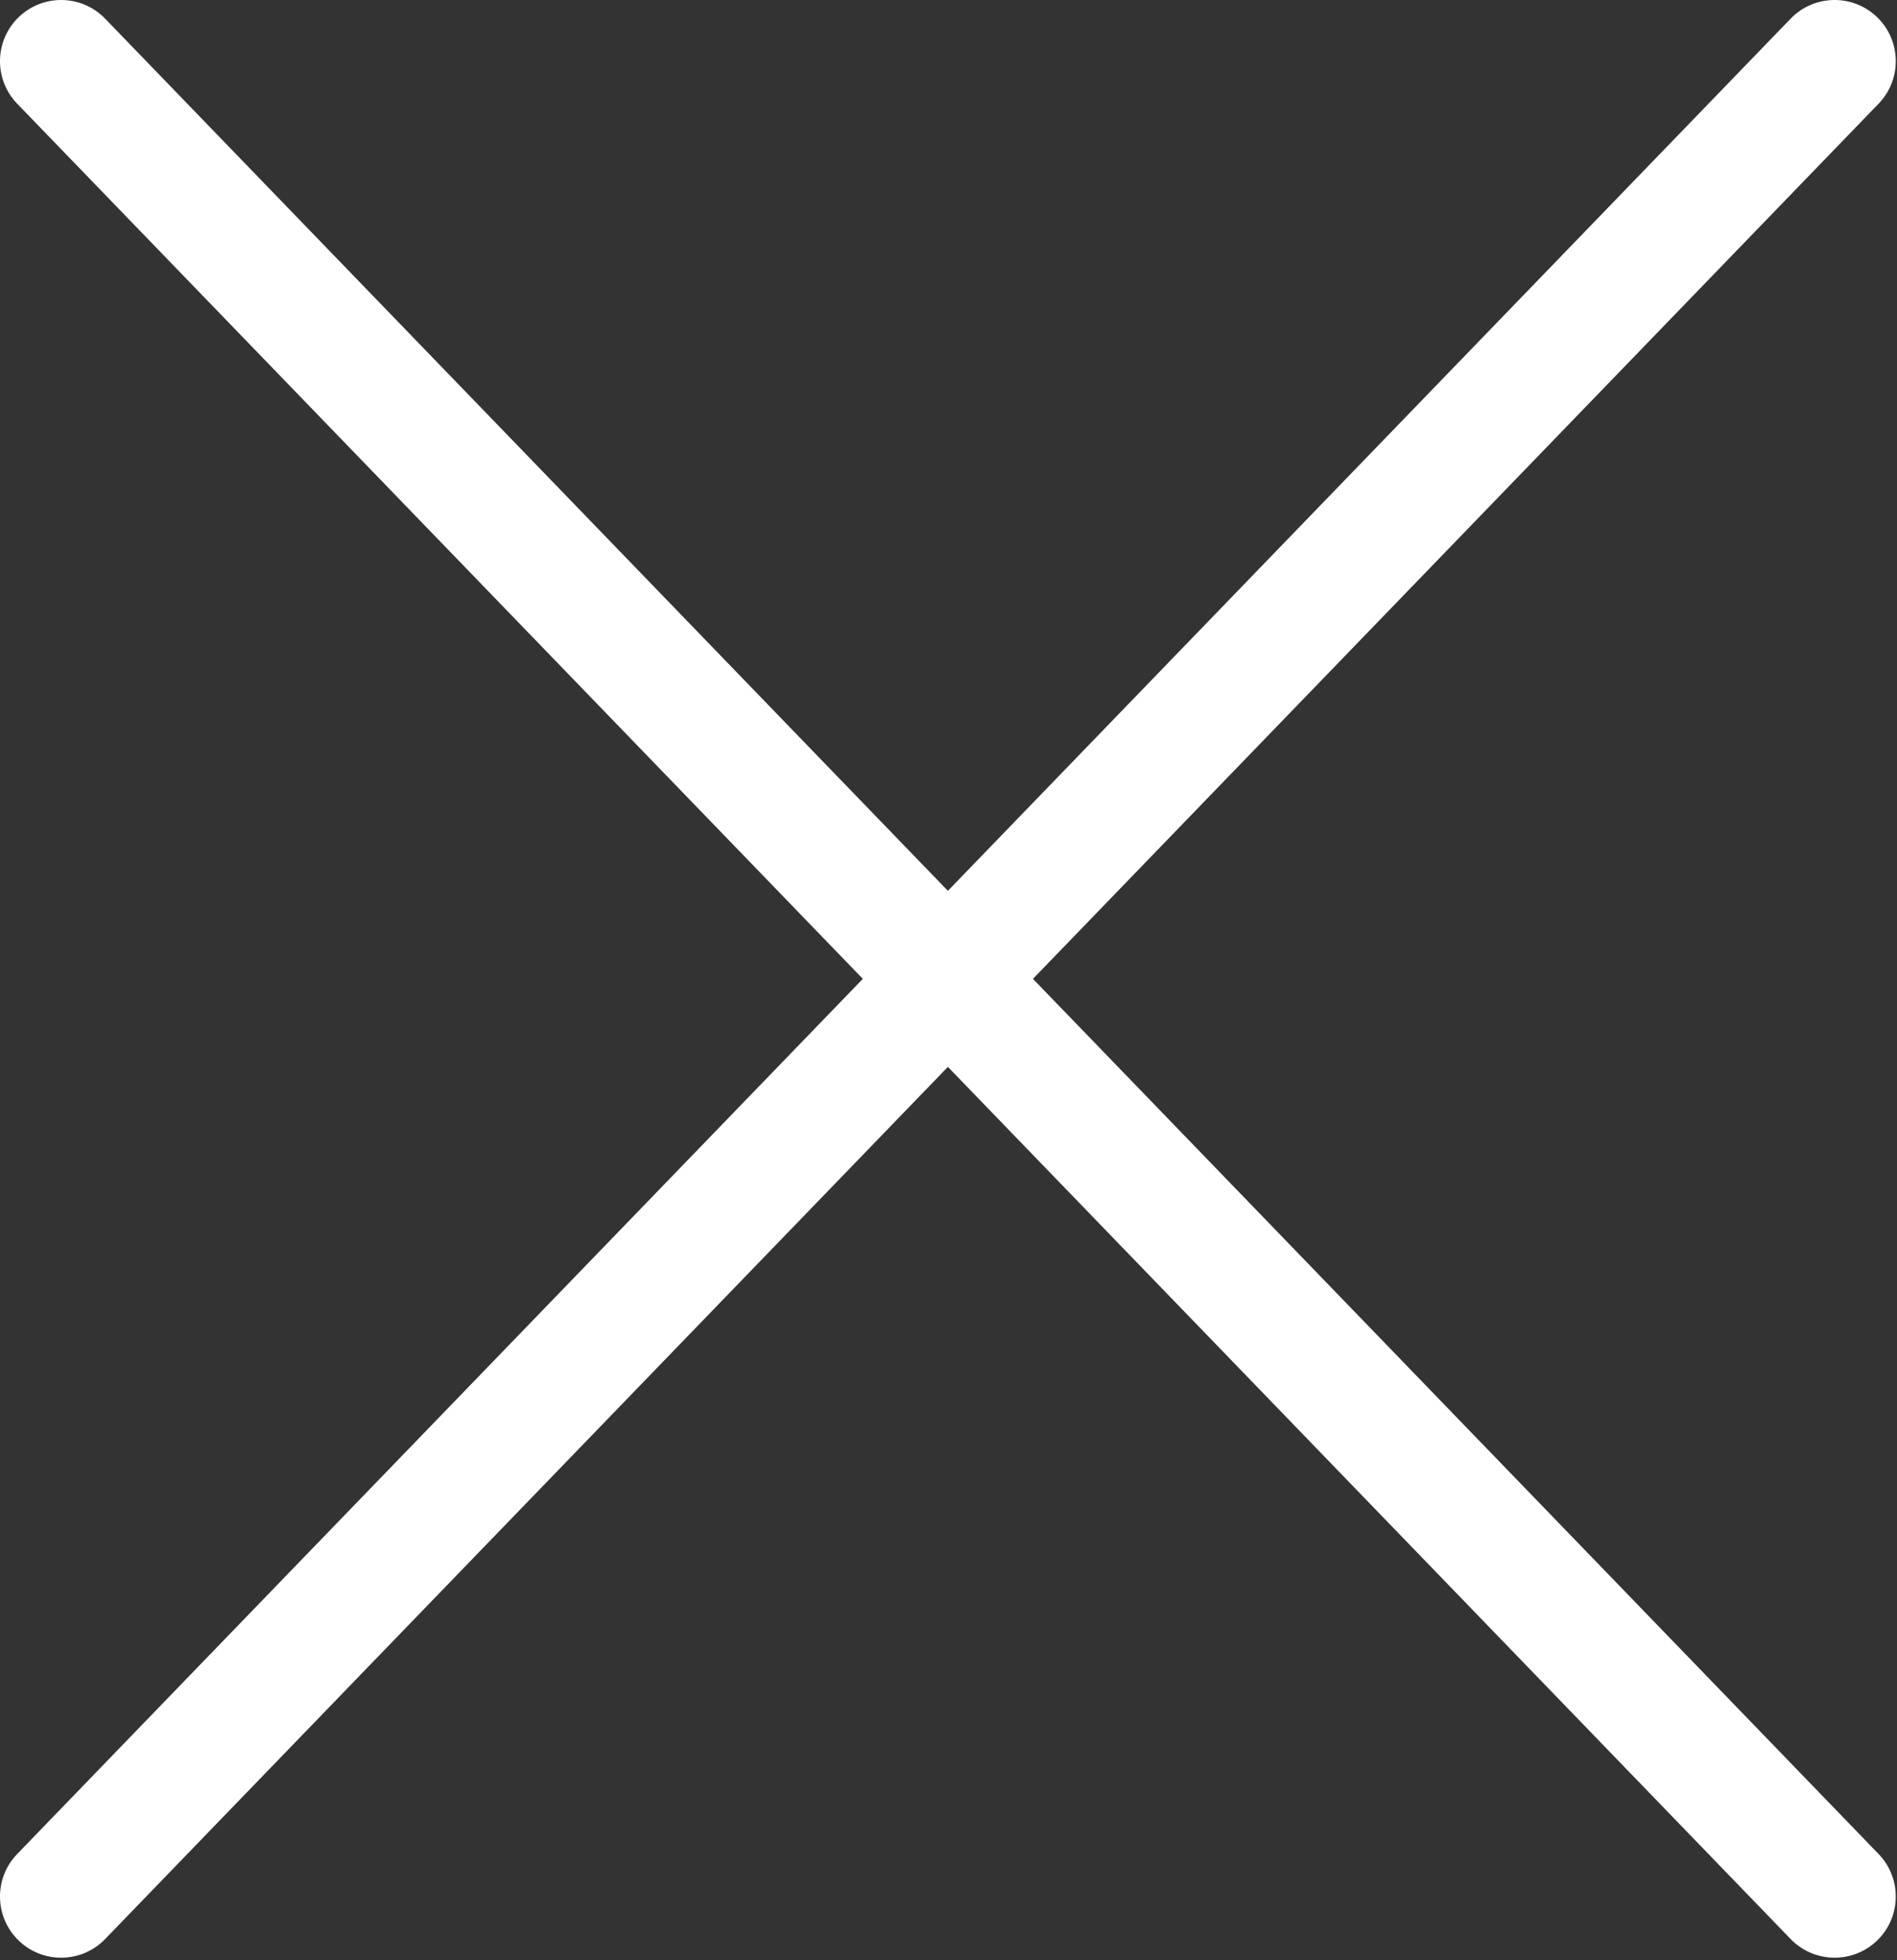
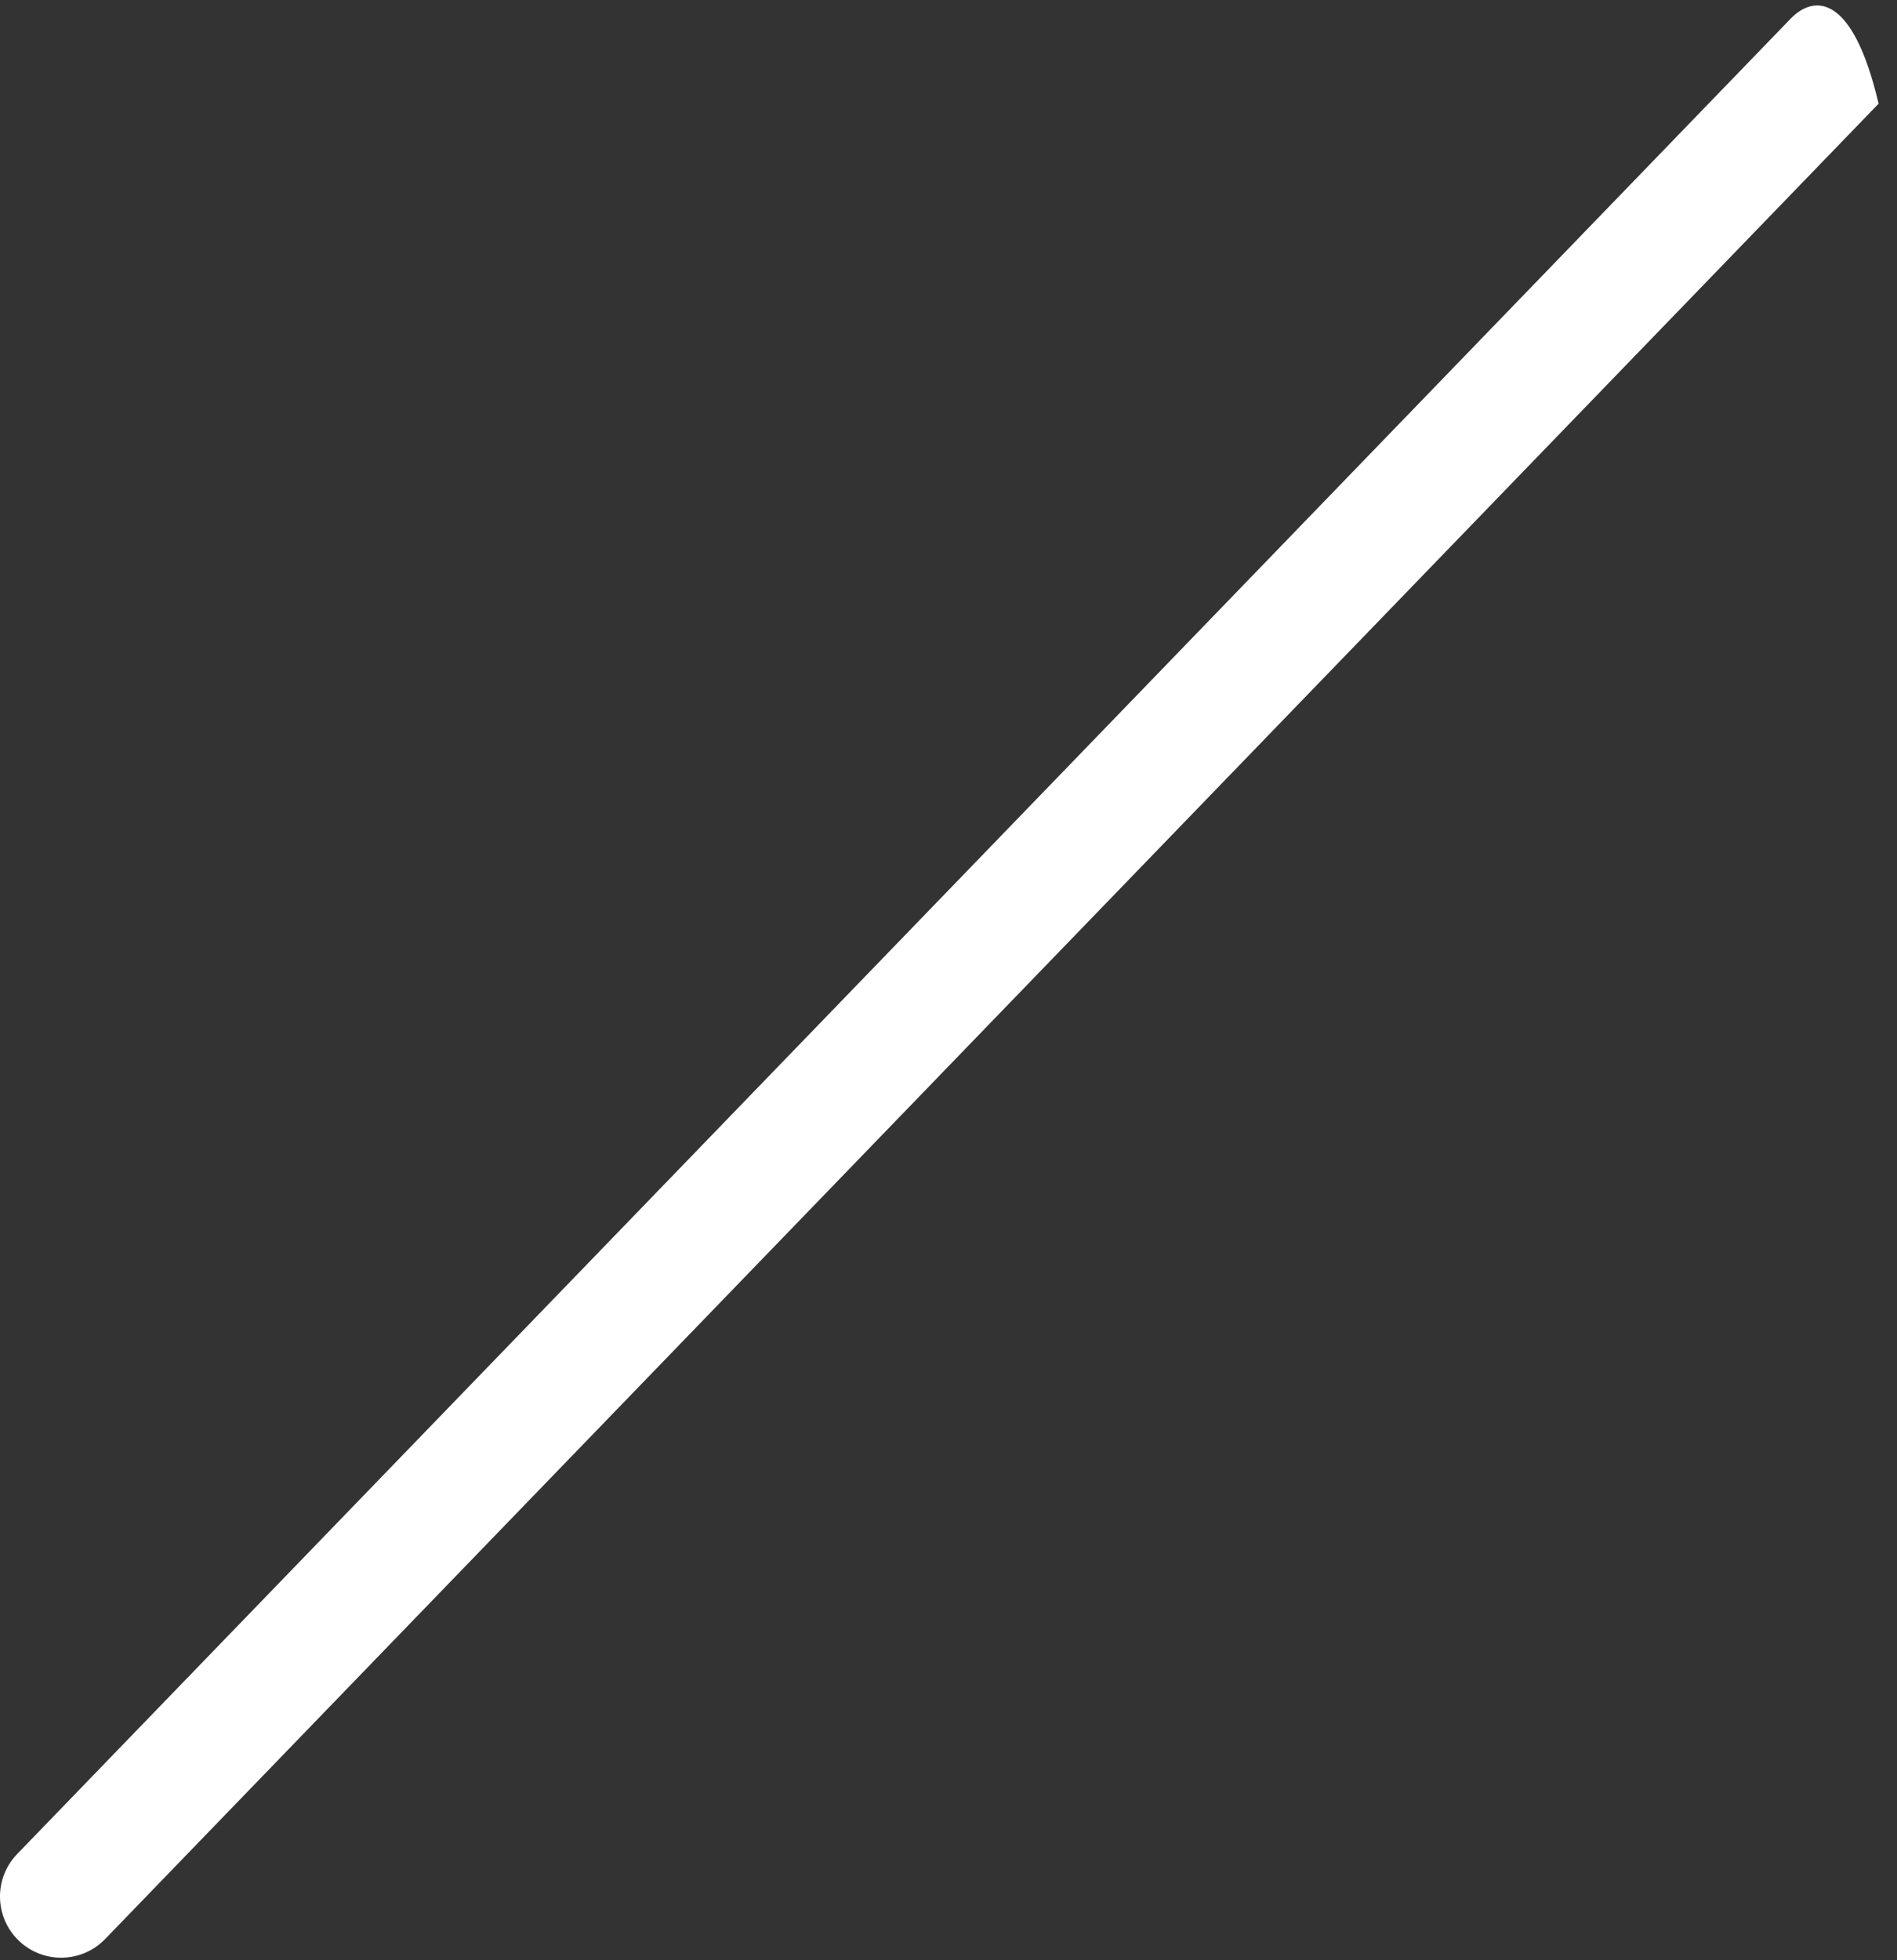
<svg xmlns="http://www.w3.org/2000/svg" width="517" height="534" viewBox="0 0 517 534" fill="none">
  <rect x="0" y="0" width="517" height="534" fill="#333333" stroke="none" />
-   <path d="M4.684 505.083C-1.714 511.701 -1.535 522.253 5.082 528.65C11.701 535.048 22.253 534.868 28.65 528.251L511.983 28.251C518.381 21.633 518.202 11.081 511.584 4.684C504.966 -1.714 494.415 -1.535 488.017 5.082L4.684 505.083Z" fill="white" />
-   <path d="M488.017 528.251C494.415 534.869 504.966 535.048 511.584 528.65C518.202 522.253 518.381 511.702 511.983 505.084L28.65 5.084C22.253 -1.534 11.701 -1.713 5.083 4.685C-1.535 11.082 -1.714 21.633 4.684 28.251L488.017 528.251Z" fill="white" />
+   <path d="M4.684 505.083C-1.714 511.701 -1.535 522.253 5.082 528.65C11.701 535.048 22.253 534.868 28.65 528.251L511.983 28.251C504.966 -1.714 494.415 -1.535 488.017 5.082L4.684 505.083Z" fill="white" />
</svg>